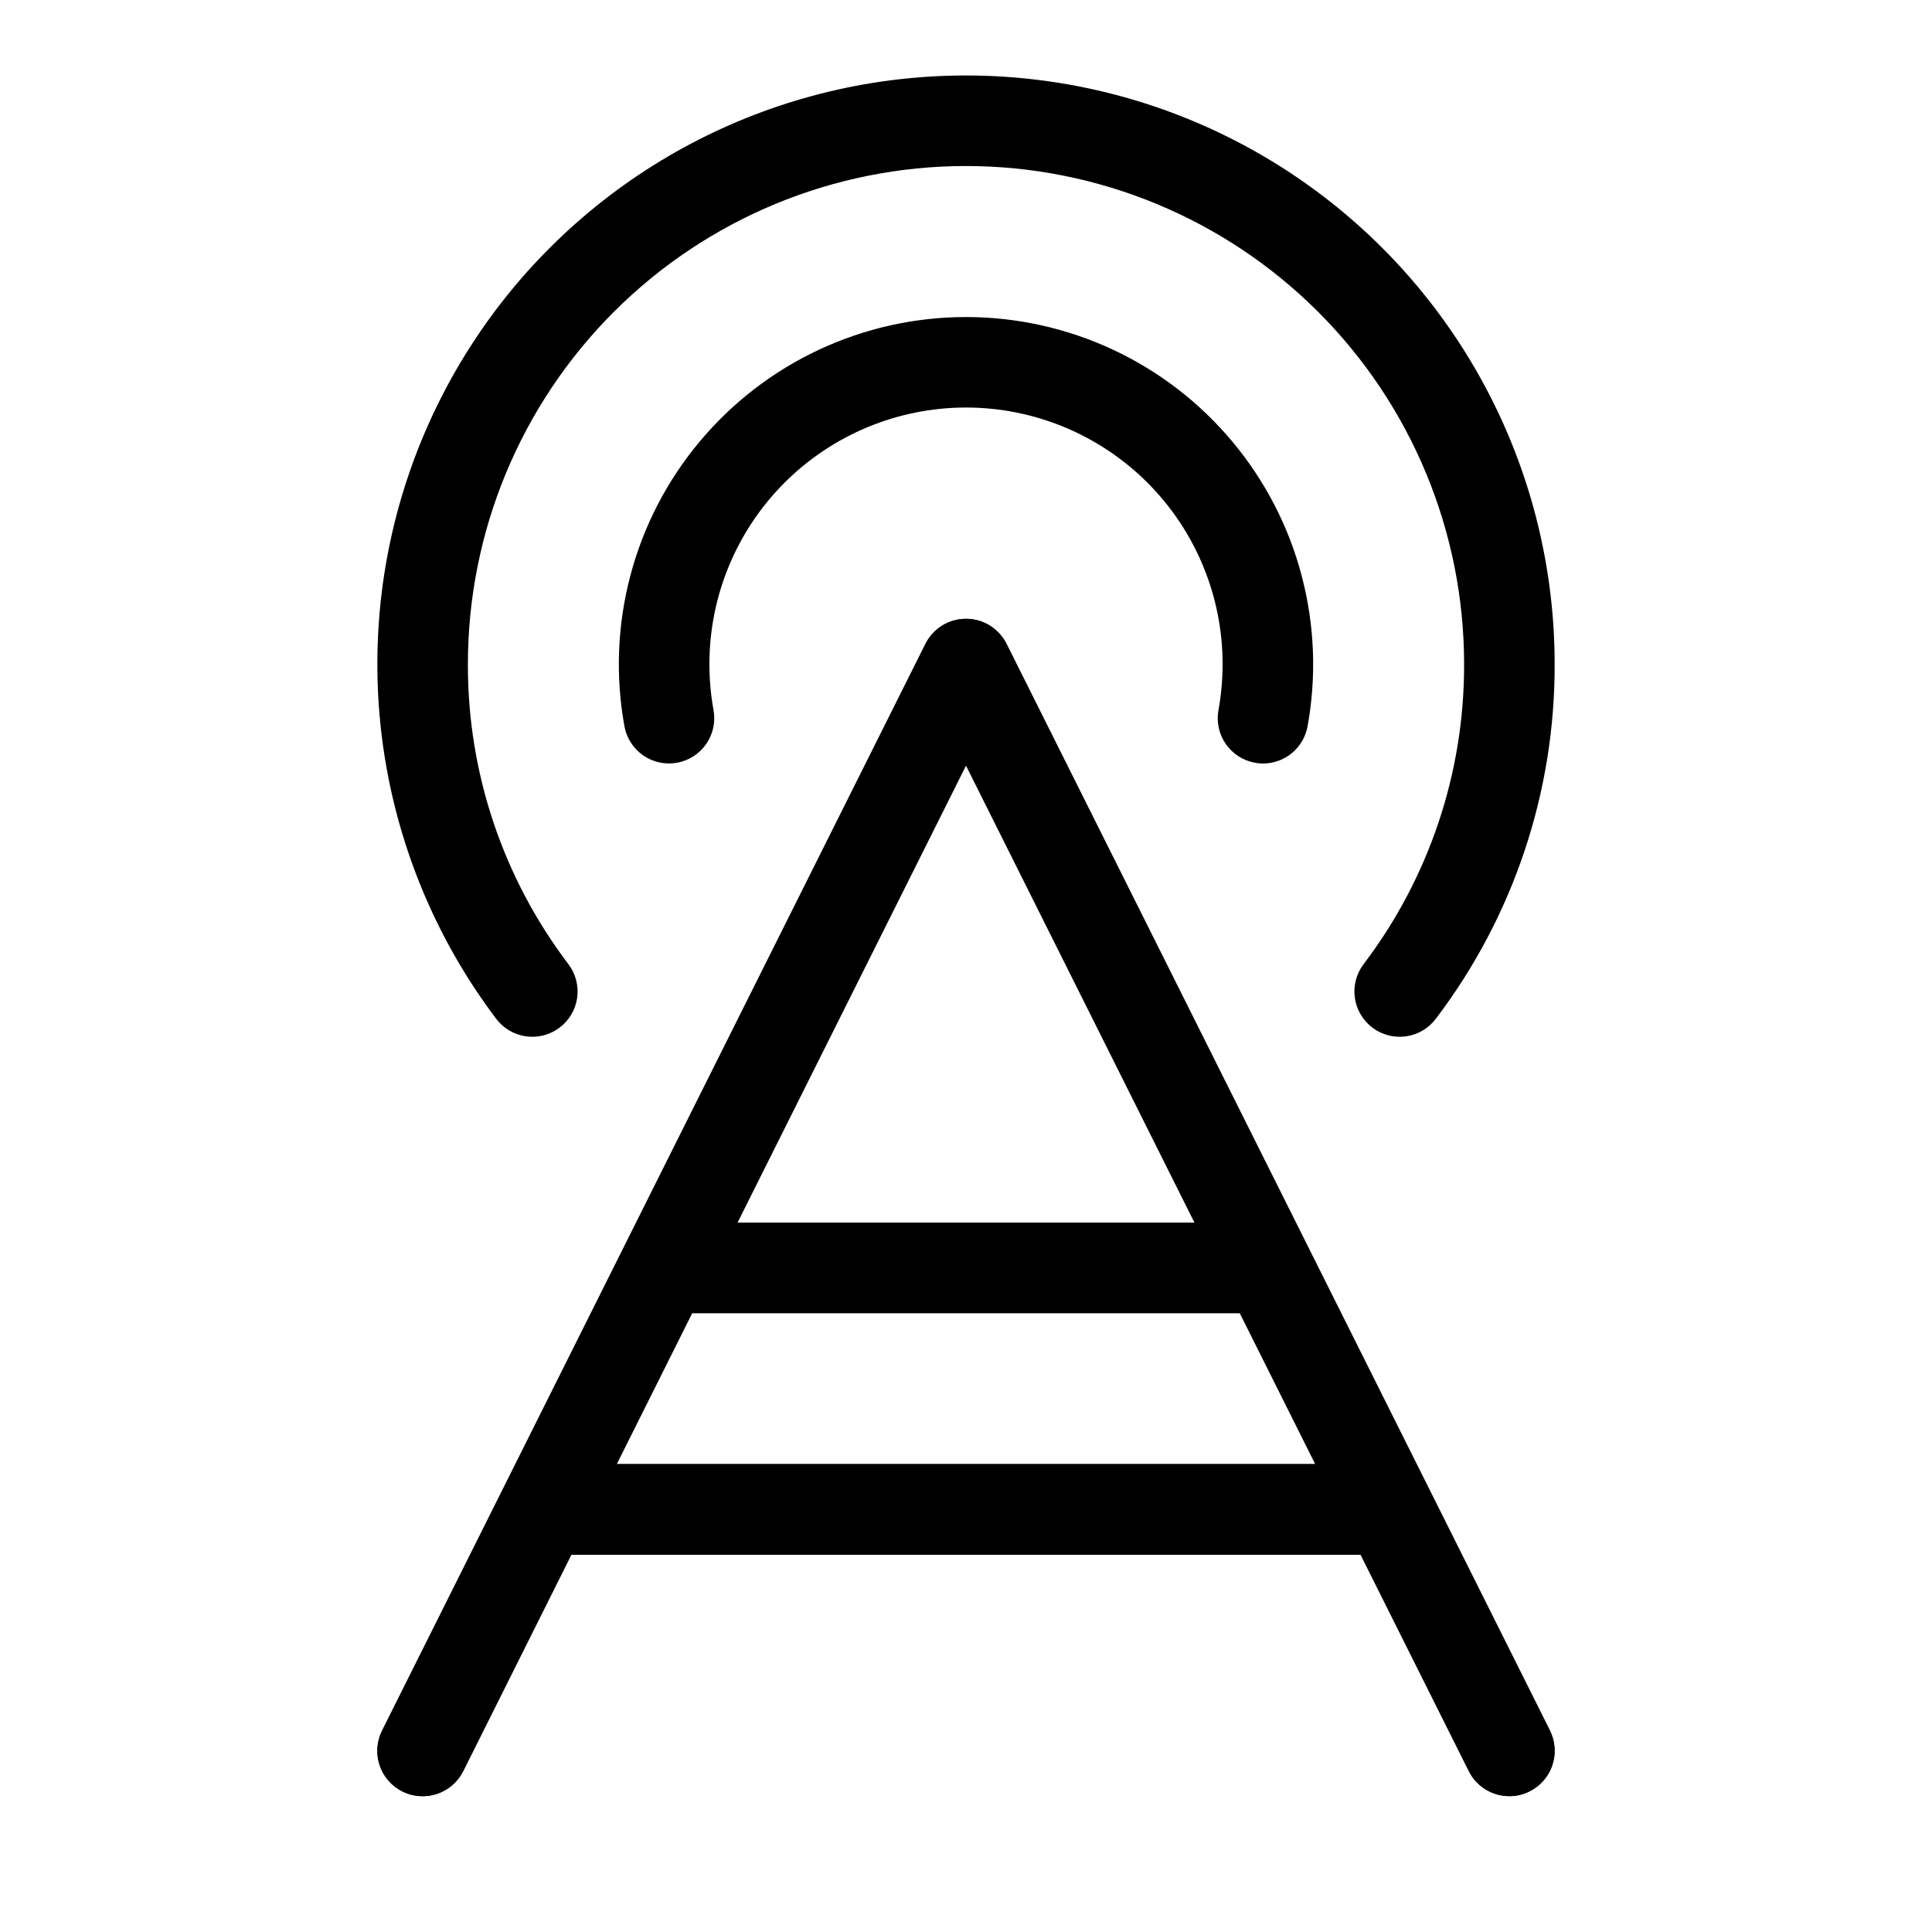
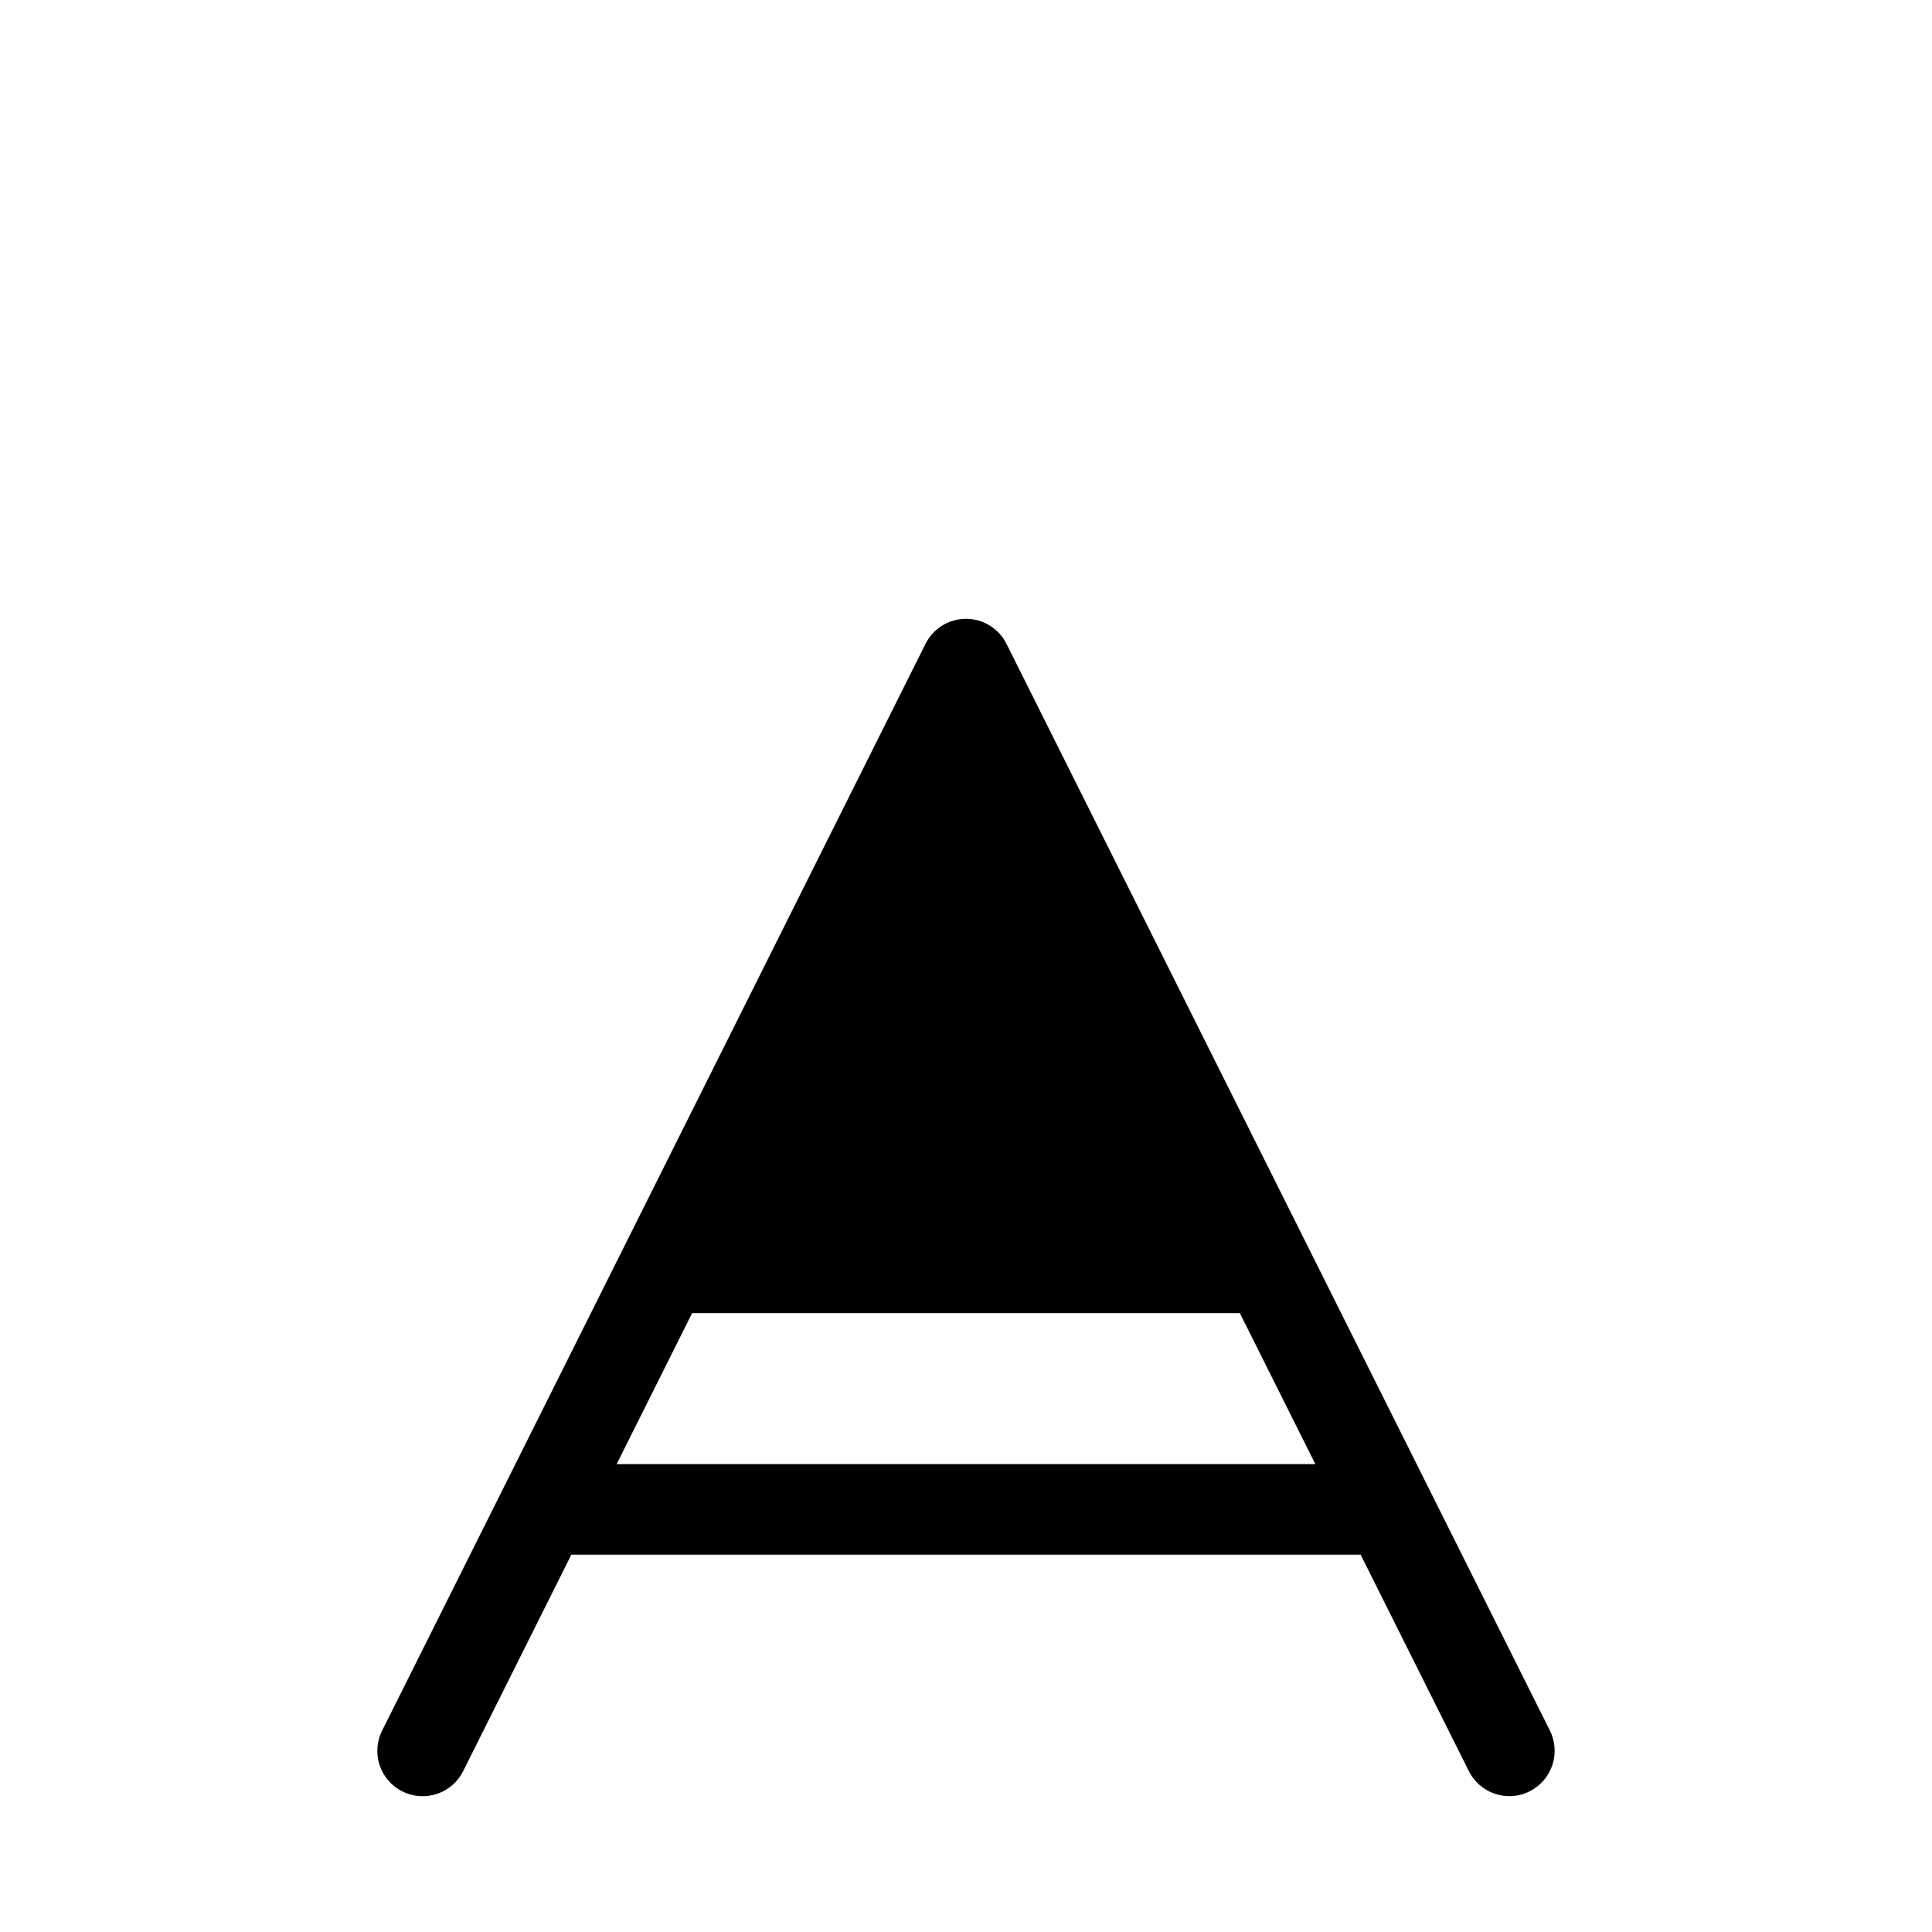
<svg xmlns="http://www.w3.org/2000/svg" width="60" height="60" viewBox="0 0 60 60" fill="none">
-   <path d="M31.259 19.997C31.142 19.763 30.962 19.566 30.74 19.428C30.518 19.291 30.262 19.218 30 19.218C29.738 19.218 29.482 19.291 29.26 19.428C29.038 19.566 28.858 19.763 28.741 19.997L11.866 53.747C11.7 54.081 11.672 54.467 11.79 54.821C11.908 55.175 12.162 55.468 12.496 55.635C12.829 55.801 13.216 55.829 13.57 55.711C13.924 55.593 14.217 55.339 14.384 55.005L17.744 48.281H42.255L45.616 55.003C45.733 55.237 45.913 55.434 46.135 55.571C46.357 55.708 46.614 55.781 46.875 55.781C47.093 55.782 47.309 55.73 47.503 55.631C47.668 55.549 47.816 55.434 47.937 55.295C48.058 55.156 48.151 54.994 48.209 54.818C48.268 54.643 48.291 54.458 48.278 54.274C48.265 54.09 48.216 53.91 48.134 53.744L31.259 19.997ZM30 23.77L37.099 37.969H22.901L30 23.77ZM19.151 45.469L21.494 40.781H38.505L40.849 45.469H19.151ZM37.84 22.055C37.926 21.583 37.969 21.104 37.969 20.625C37.969 18.511 37.129 16.485 35.635 14.99C34.14 13.496 32.113 12.656 30 12.656C27.887 12.656 25.86 13.496 24.365 14.99C22.871 16.485 22.031 18.511 22.031 20.625C22.031 21.104 22.074 21.583 22.16 22.055C22.226 22.422 22.144 22.8 21.931 23.106C21.719 23.413 21.393 23.622 21.026 23.688C20.659 23.754 20.28 23.672 19.974 23.459C19.668 23.247 19.458 22.921 19.392 22.554C19.11 21 19.173 19.404 19.576 17.877C19.978 16.35 20.712 14.931 21.724 13.719C22.735 12.507 24.001 11.531 25.431 10.862C26.861 10.193 28.421 9.846 30 9.846C31.579 9.846 33.139 10.193 34.569 10.862C35.999 11.531 37.265 12.507 38.276 13.719C39.288 14.931 40.022 16.35 40.424 17.877C40.827 19.404 40.89 21 40.608 22.554C40.55 22.878 40.38 23.171 40.127 23.383C39.875 23.594 39.557 23.711 39.227 23.712C39.142 23.712 39.058 23.704 38.974 23.688C38.792 23.655 38.619 23.587 38.464 23.487C38.308 23.387 38.174 23.258 38.069 23.106C37.963 22.955 37.889 22.784 37.85 22.603C37.81 22.423 37.807 22.236 37.84 22.055ZM15.41 31.64C13.663 29.327 12.492 26.631 11.992 23.775C11.493 20.919 11.68 17.985 12.537 15.216C13.395 12.447 14.899 9.921 16.925 7.848C18.952 5.774 21.442 4.212 24.191 3.291C26.94 2.37 29.869 2.116 32.735 2.55C35.602 2.983 38.324 4.093 40.677 5.786C43.031 7.479 44.947 9.708 46.27 12.288C47.592 14.868 48.281 17.726 48.281 20.625C48.293 24.602 46.996 28.473 44.59 31.64C44.478 31.788 44.339 31.912 44.18 32.005C44.02 32.099 43.844 32.16 43.661 32.185C43.478 32.21 43.292 32.199 43.114 32.153C42.935 32.106 42.767 32.025 42.62 31.913C42.473 31.802 42.349 31.663 42.255 31.503C42.162 31.344 42.101 31.168 42.075 30.985C42.05 30.802 42.061 30.616 42.108 30.437C42.154 30.259 42.236 30.091 42.347 29.944C44.382 27.264 45.479 23.989 45.469 20.625C45.469 16.522 43.839 12.588 40.938 9.687C38.037 6.786 34.103 5.156 30 5.156C25.897 5.156 21.963 6.786 19.062 9.687C16.161 12.588 14.531 16.522 14.531 20.625C14.521 23.989 15.618 27.264 17.653 29.944C17.765 30.091 17.846 30.259 17.892 30.437C17.939 30.616 17.95 30.802 17.925 30.985C17.899 31.168 17.838 31.344 17.745 31.503C17.651 31.663 17.527 31.802 17.38 31.913C17.233 32.025 17.065 32.106 16.886 32.153C16.708 32.199 16.521 32.21 16.339 32.185C16.156 32.16 15.979 32.099 15.82 32.005C15.661 31.912 15.522 31.788 15.41 31.64Z" fill="#F4A553" style="fill:#F4A553;fill:color(display-p3 0.958 0.649 0.327);fill-opacity:1;" />
-   <path d="M31.259 19.997C31.142 19.763 30.962 19.566 30.74 19.428C30.518 19.291 30.262 19.218 30 19.218C29.738 19.218 29.482 19.291 29.26 19.428C29.038 19.566 28.858 19.763 28.741 19.997L11.866 53.747C11.7 54.081 11.672 54.467 11.79 54.821C11.908 55.175 12.162 55.468 12.496 55.635C12.829 55.801 13.216 55.829 13.57 55.711C13.924 55.593 14.217 55.339 14.384 55.005L17.744 48.281H42.255L45.616 55.003C45.733 55.237 45.913 55.434 46.135 55.571C46.357 55.708 46.614 55.781 46.875 55.781C47.093 55.782 47.309 55.73 47.503 55.631C47.668 55.549 47.816 55.434 47.937 55.295C48.058 55.156 48.151 54.994 48.209 54.818C48.268 54.643 48.291 54.458 48.278 54.274C48.265 54.09 48.216 53.91 48.134 53.744L31.259 19.997ZM30 23.77L37.099 37.969H22.901L30 23.77ZM19.151 45.469L21.494 40.781H38.505L40.849 45.469H19.151Z" fill="#083A3A" style="fill:#083A3A;fill:color(display-p3 0.031 0.228 0.228);fill-opacity:1;" />
+   <path d="M31.259 19.997C31.142 19.763 30.962 19.566 30.74 19.428C30.518 19.291 30.262 19.218 30 19.218C29.738 19.218 29.482 19.291 29.26 19.428C29.038 19.566 28.858 19.763 28.741 19.997L11.866 53.747C11.7 54.081 11.672 54.467 11.79 54.821C11.908 55.175 12.162 55.468 12.496 55.635C12.829 55.801 13.216 55.829 13.57 55.711C13.924 55.593 14.217 55.339 14.384 55.005L17.744 48.281H42.255L45.616 55.003C45.733 55.237 45.913 55.434 46.135 55.571C46.357 55.708 46.614 55.781 46.875 55.781C47.093 55.782 47.309 55.73 47.503 55.631C47.668 55.549 47.816 55.434 47.937 55.295C48.058 55.156 48.151 54.994 48.209 54.818C48.268 54.643 48.291 54.458 48.278 54.274C48.265 54.09 48.216 53.91 48.134 53.744L31.259 19.997ZM30 23.77H22.901L30 23.77ZM19.151 45.469L21.494 40.781H38.505L40.849 45.469H19.151Z" fill="#083A3A" style="fill:#083A3A;fill:color(display-p3 0.031 0.228 0.228);fill-opacity:1;" />
</svg>